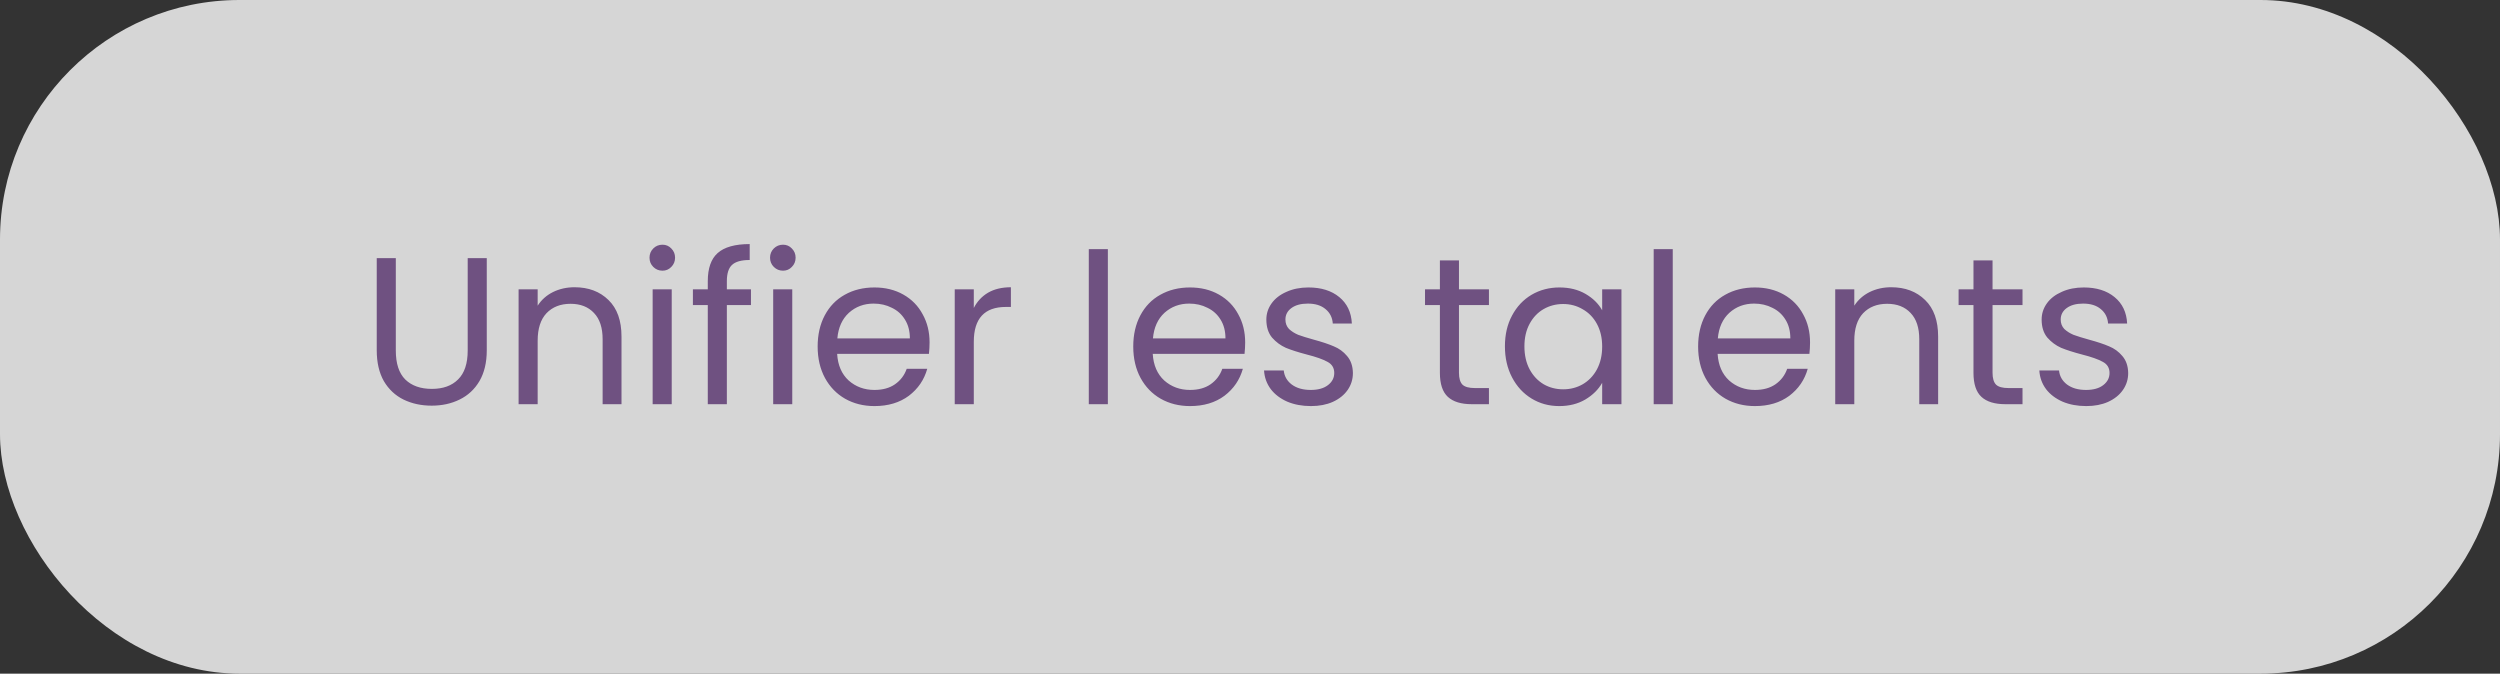
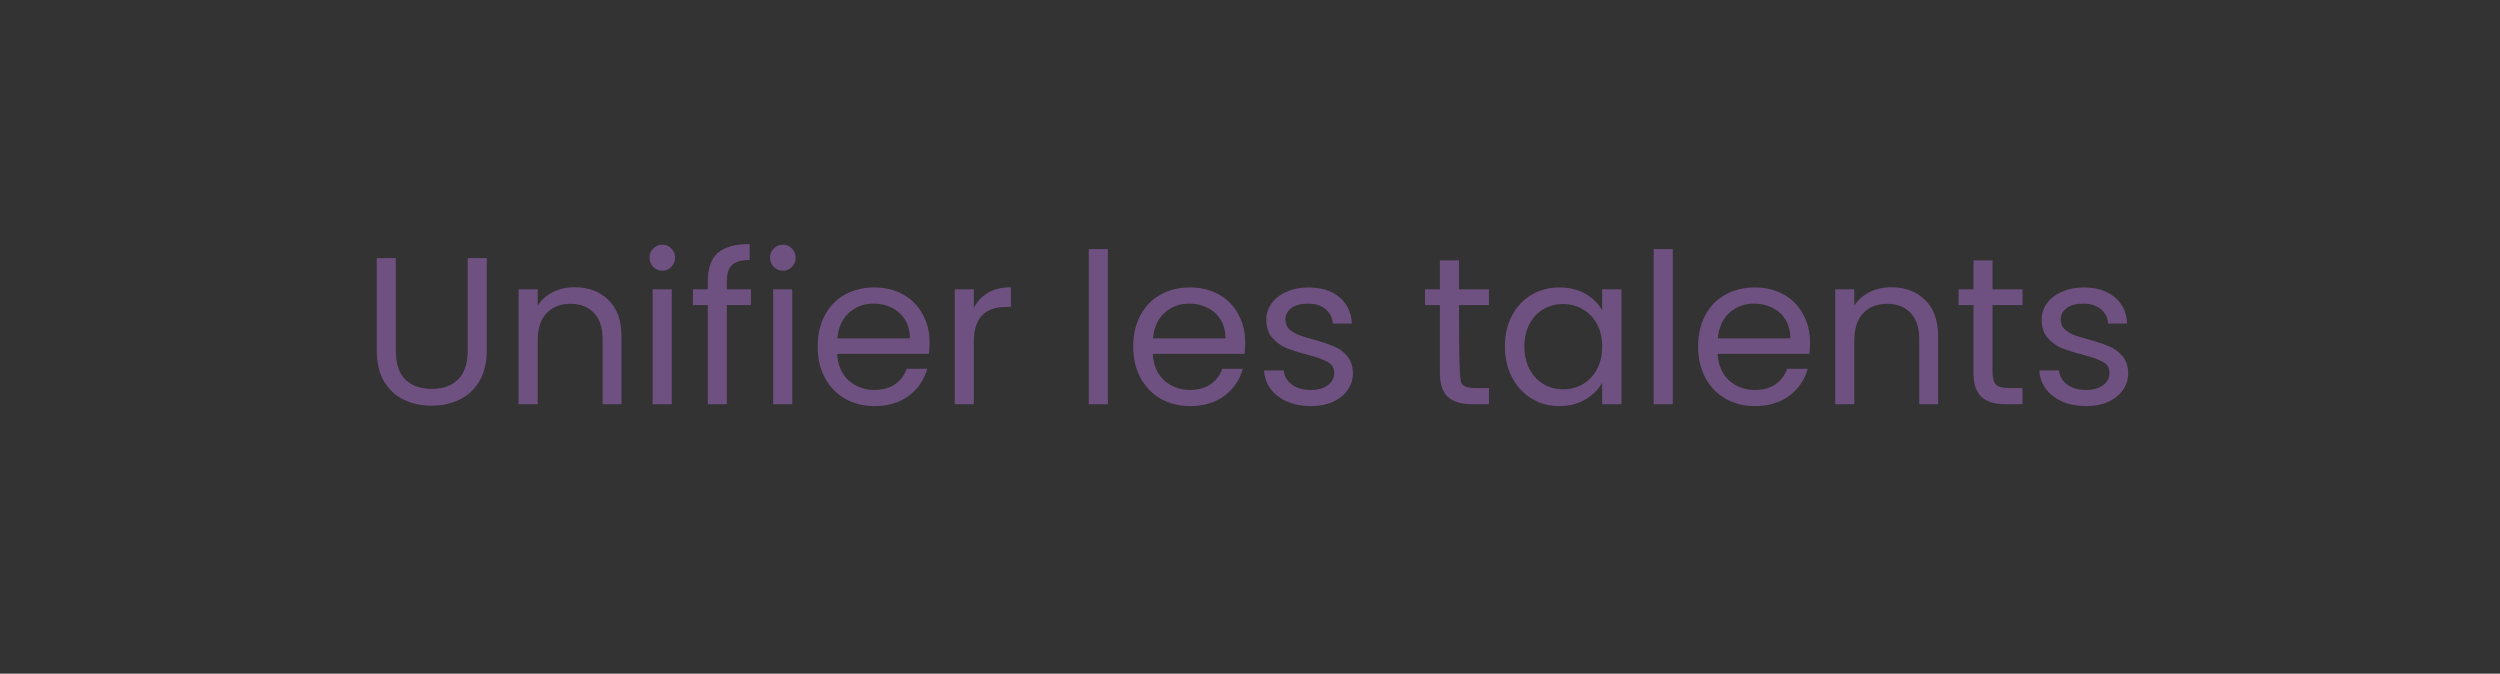
<svg xmlns="http://www.w3.org/2000/svg" width="167" height="45" viewBox="0 0 167 45" fill="none">
  <rect x="0" y="0" width="167" height="45" fill="#333333" stroke="none" />
-   <rect width="167" height="45" rx="16" fill="white" fill-opacity="0.8" />
-   <path d="M26.44 17.242V23.416C26.44 24.284 26.65 24.928 27.07 25.348C27.5 25.768 28.092 25.978 28.848 25.978C29.595 25.978 30.178 25.768 30.598 25.348C31.027 24.928 31.242 24.284 31.242 23.416V17.242H32.516V23.402C32.516 24.214 32.353 24.9 32.026 25.46C31.7 26.011 31.256 26.421 30.696 26.692C30.145 26.963 29.525 27.098 28.834 27.098C28.143 27.098 27.518 26.963 26.958 26.692C26.407 26.421 25.969 26.011 25.642 25.46C25.325 24.9 25.166 24.214 25.166 23.402V17.242H26.44ZM38.38 19.188C39.313 19.188 40.069 19.473 40.648 20.042C41.226 20.602 41.516 21.414 41.516 22.478V27H40.255V22.66C40.255 21.895 40.064 21.311 39.681 20.91C39.299 20.499 38.776 20.294 38.114 20.294C37.441 20.294 36.905 20.504 36.504 20.924C36.111 21.344 35.916 21.955 35.916 22.758V27H34.642V19.328H35.916V20.42C36.167 20.028 36.508 19.725 36.938 19.51C37.376 19.295 37.857 19.188 38.38 19.188ZM44.255 18.082C44.012 18.082 43.807 17.998 43.639 17.83C43.471 17.662 43.387 17.457 43.387 17.214C43.387 16.971 43.471 16.766 43.639 16.598C43.807 16.43 44.012 16.346 44.255 16.346C44.488 16.346 44.684 16.43 44.843 16.598C45.011 16.766 45.095 16.971 45.095 17.214C45.095 17.457 45.011 17.662 44.843 17.83C44.684 17.998 44.488 18.082 44.255 18.082ZM44.871 19.328V27H43.597V19.328H44.871ZM50.164 20.378H48.554V27H47.28V20.378H46.286V19.328H47.28V18.782C47.28 17.923 47.499 17.298 47.938 16.906C48.386 16.505 49.1 16.304 50.08 16.304V17.368C49.52 17.368 49.123 17.48 48.89 17.704C48.666 17.919 48.554 18.278 48.554 18.782V19.328H50.164V20.378ZM52.307 18.082C52.065 18.082 51.859 17.998 51.691 17.83C51.523 17.662 51.439 17.457 51.439 17.214C51.439 16.971 51.523 16.766 51.691 16.598C51.859 16.43 52.065 16.346 52.307 16.346C52.541 16.346 52.737 16.43 52.895 16.598C53.063 16.766 53.147 16.971 53.147 17.214C53.147 17.457 53.063 17.662 52.895 17.83C52.737 17.998 52.541 18.082 52.307 18.082ZM52.923 19.328V27H51.649V19.328H52.923ZM62.095 22.87C62.095 23.113 62.081 23.369 62.053 23.64H55.921C55.967 24.396 56.224 24.989 56.691 25.418C57.167 25.838 57.741 26.048 58.413 26.048C58.963 26.048 59.421 25.922 59.785 25.67C60.158 25.409 60.419 25.063 60.569 24.634H61.941C61.735 25.371 61.325 25.973 60.709 26.44C60.093 26.897 59.327 27.126 58.413 27.126C57.685 27.126 57.031 26.963 56.453 26.636C55.883 26.309 55.435 25.847 55.109 25.25C54.782 24.643 54.619 23.943 54.619 23.15C54.619 22.357 54.777 21.661 55.095 21.064C55.412 20.467 55.855 20.009 56.425 19.692C57.003 19.365 57.666 19.202 58.413 19.202C59.141 19.202 59.785 19.361 60.345 19.678C60.905 19.995 61.334 20.434 61.633 20.994C61.941 21.545 62.095 22.17 62.095 22.87ZM60.779 22.604C60.779 22.119 60.671 21.703 60.457 21.358C60.242 21.003 59.948 20.737 59.575 20.56C59.211 20.373 58.805 20.28 58.357 20.28C57.713 20.28 57.162 20.485 56.705 20.896C56.257 21.307 56 21.876 55.935 22.604H60.779ZM65.05 20.574C65.274 20.135 65.592 19.795 66.002 19.552C66.422 19.309 66.931 19.188 67.528 19.188V20.504H67.192C65.764 20.504 65.05 21.279 65.05 22.828V27H63.776V19.328H65.05V20.574ZM74.005 16.64V27H72.731V16.64H74.005ZM83.177 22.87C83.177 23.113 83.163 23.369 83.135 23.64H77.003C77.049 24.396 77.306 24.989 77.773 25.418C78.249 25.838 78.823 26.048 79.495 26.048C80.045 26.048 80.503 25.922 80.867 25.67C81.24 25.409 81.501 25.063 81.651 24.634H83.023C82.817 25.371 82.407 25.973 81.791 26.44C81.175 26.897 80.409 27.126 79.495 27.126C78.767 27.126 78.113 26.963 77.535 26.636C76.965 26.309 76.517 25.847 76.191 25.25C75.864 24.643 75.701 23.943 75.701 23.15C75.701 22.357 75.859 21.661 76.177 21.064C76.494 20.467 76.937 20.009 77.507 19.692C78.085 19.365 78.748 19.202 79.495 19.202C80.223 19.202 80.867 19.361 81.427 19.678C81.987 19.995 82.416 20.434 82.715 20.994C83.023 21.545 83.177 22.17 83.177 22.87ZM81.861 22.604C81.861 22.119 81.753 21.703 81.539 21.358C81.324 21.003 81.03 20.737 80.657 20.56C80.293 20.373 79.887 20.28 79.439 20.28C78.795 20.28 78.244 20.485 77.787 20.896C77.339 21.307 77.082 21.876 77.017 22.604H81.861ZM87.574 27.126C86.986 27.126 86.459 27.028 85.992 26.832C85.526 26.627 85.157 26.347 84.886 25.992C84.616 25.628 84.466 25.213 84.438 24.746H85.754C85.792 25.129 85.969 25.441 86.286 25.684C86.613 25.927 87.038 26.048 87.56 26.048C88.046 26.048 88.428 25.941 88.708 25.726C88.988 25.511 89.128 25.241 89.128 24.914C89.128 24.578 88.979 24.331 88.68 24.172C88.382 24.004 87.92 23.841 87.294 23.682C86.725 23.533 86.258 23.383 85.894 23.234C85.54 23.075 85.232 22.847 84.97 22.548C84.718 22.24 84.592 21.839 84.592 21.344C84.592 20.952 84.709 20.593 84.942 20.266C85.176 19.939 85.507 19.683 85.936 19.496C86.366 19.3 86.856 19.202 87.406 19.202C88.256 19.202 88.942 19.417 89.464 19.846C89.987 20.275 90.267 20.863 90.304 21.61H89.03C89.002 21.209 88.839 20.887 88.54 20.644C88.251 20.401 87.859 20.28 87.364 20.28C86.907 20.28 86.543 20.378 86.272 20.574C86.002 20.77 85.866 21.027 85.866 21.344C85.866 21.596 85.946 21.806 86.104 21.974C86.272 22.133 86.478 22.263 86.72 22.366C86.972 22.459 87.318 22.567 87.756 22.688C88.307 22.837 88.755 22.987 89.1 23.136C89.446 23.276 89.74 23.491 89.982 23.78C90.234 24.069 90.365 24.447 90.374 24.914C90.374 25.334 90.258 25.712 90.024 26.048C89.791 26.384 89.46 26.65 89.03 26.846C88.61 27.033 88.125 27.126 87.574 27.126ZM97.459 20.378V24.9C97.459 25.273 97.538 25.539 97.697 25.698C97.856 25.847 98.131 25.922 98.523 25.922H99.461V27H98.313C97.604 27 97.072 26.837 96.717 26.51C96.362 26.183 96.185 25.647 96.185 24.9V20.378H95.191V19.328H96.185V17.396H97.459V19.328H99.461V20.378H97.459ZM100.529 23.136C100.529 22.352 100.687 21.666 101.005 21.078C101.322 20.481 101.756 20.019 102.307 19.692C102.867 19.365 103.487 19.202 104.169 19.202C104.841 19.202 105.424 19.347 105.919 19.636C106.413 19.925 106.782 20.289 107.025 20.728V19.328H108.313V27H107.025V25.572C106.773 26.02 106.395 26.393 105.891 26.692C105.396 26.981 104.817 27.126 104.155 27.126C103.473 27.126 102.857 26.958 102.307 26.622C101.756 26.286 101.322 25.815 101.005 25.208C100.687 24.601 100.529 23.911 100.529 23.136ZM107.025 23.15C107.025 22.571 106.908 22.067 106.675 21.638C106.441 21.209 106.124 20.882 105.723 20.658C105.331 20.425 104.897 20.308 104.421 20.308C103.945 20.308 103.511 20.42 103.119 20.644C102.727 20.868 102.414 21.195 102.181 21.624C101.947 22.053 101.831 22.557 101.831 23.136C101.831 23.724 101.947 24.237 102.181 24.676C102.414 25.105 102.727 25.437 103.119 25.67C103.511 25.894 103.945 26.006 104.421 26.006C104.897 26.006 105.331 25.894 105.723 25.67C106.124 25.437 106.441 25.105 106.675 24.676C106.908 24.237 107.025 23.729 107.025 23.15ZM111.74 16.64V27H110.466V16.64H111.74ZM120.911 22.87C120.911 23.113 120.897 23.369 120.869 23.64H114.737C114.784 24.396 115.04 24.989 115.507 25.418C115.983 25.838 116.557 26.048 117.229 26.048C117.78 26.048 118.237 25.922 118.601 25.67C118.974 25.409 119.236 25.063 119.385 24.634H120.757C120.552 25.371 120.141 25.973 119.525 26.44C118.909 26.897 118.144 27.126 117.229 27.126C116.501 27.126 115.848 26.963 115.269 26.636C114.7 26.309 114.252 25.847 113.925 25.25C113.598 24.643 113.435 23.943 113.435 23.15C113.435 22.357 113.594 21.661 113.911 21.064C114.228 20.467 114.672 20.009 115.241 19.692C115.82 19.365 116.482 19.202 117.229 19.202C117.957 19.202 118.601 19.361 119.161 19.678C119.721 19.995 120.15 20.434 120.449 20.994C120.757 21.545 120.911 22.17 120.911 22.87ZM119.595 22.604C119.595 22.119 119.488 21.703 119.273 21.358C119.058 21.003 118.764 20.737 118.391 20.56C118.027 20.373 117.621 20.28 117.173 20.28C116.529 20.28 115.978 20.485 115.521 20.896C115.073 21.307 114.816 21.876 114.751 22.604H119.595ZM126.331 19.188C127.264 19.188 128.02 19.473 128.599 20.042C129.177 20.602 129.467 21.414 129.467 22.478V27H128.207V22.66C128.207 21.895 128.015 21.311 127.633 20.91C127.25 20.499 126.727 20.294 126.065 20.294C125.393 20.294 124.856 20.504 124.455 20.924C124.063 21.344 123.867 21.955 123.867 22.758V27H122.593V19.328H123.867V20.42C124.119 20.028 124.459 19.725 124.889 19.51C125.327 19.295 125.808 19.188 126.331 19.188ZM133.102 20.378V24.9C133.102 25.273 133.181 25.539 133.34 25.698C133.498 25.847 133.774 25.922 134.166 25.922H135.104V27H133.956C133.246 27 132.714 26.837 132.36 26.51C132.005 26.183 131.828 25.647 131.828 24.9V20.378H130.834V19.328H131.828V17.396H133.102V19.328H135.104V20.378H133.102ZM139.363 27.126C138.775 27.126 138.248 27.028 137.781 26.832C137.315 26.627 136.946 26.347 136.675 25.992C136.405 25.628 136.255 25.213 136.227 24.746H137.543C137.581 25.129 137.758 25.441 138.075 25.684C138.402 25.927 138.827 26.048 139.349 26.048C139.835 26.048 140.217 25.941 140.497 25.726C140.777 25.511 140.917 25.241 140.917 24.914C140.917 24.578 140.768 24.331 140.469 24.172C140.171 24.004 139.709 23.841 139.083 23.682C138.514 23.533 138.047 23.383 137.683 23.234C137.329 23.075 137.021 22.847 136.759 22.548C136.507 22.24 136.381 21.839 136.381 21.344C136.381 20.952 136.498 20.593 136.731 20.266C136.965 19.939 137.296 19.683 137.725 19.496C138.155 19.3 138.645 19.202 139.195 19.202C140.045 19.202 140.731 19.417 141.253 19.846C141.776 20.275 142.056 20.863 142.093 21.61H140.819C140.791 21.209 140.628 20.887 140.329 20.644C140.04 20.401 139.648 20.28 139.153 20.28C138.696 20.28 138.332 20.378 138.061 20.574C137.791 20.77 137.655 21.027 137.655 21.344C137.655 21.596 137.735 21.806 137.893 21.974C138.061 22.133 138.267 22.263 138.509 22.366C138.761 22.459 139.107 22.567 139.545 22.688C140.096 22.837 140.544 22.987 140.889 23.136C141.235 23.276 141.529 23.491 141.771 23.78C142.023 24.069 142.154 24.447 142.163 24.914C142.163 25.334 142.047 25.712 141.813 26.048C141.58 26.384 141.249 26.65 140.819 26.846C140.399 27.033 139.914 27.126 139.363 27.126Z" fill="#6F5181" />
+   <path d="M26.44 17.242V23.416C26.44 24.284 26.65 24.928 27.07 25.348C27.5 25.768 28.092 25.978 28.848 25.978C29.595 25.978 30.178 25.768 30.598 25.348C31.027 24.928 31.242 24.284 31.242 23.416V17.242H32.516V23.402C32.516 24.214 32.353 24.9 32.026 25.46C31.7 26.011 31.256 26.421 30.696 26.692C30.145 26.963 29.525 27.098 28.834 27.098C28.143 27.098 27.518 26.963 26.958 26.692C26.407 26.421 25.969 26.011 25.642 25.46C25.325 24.9 25.166 24.214 25.166 23.402V17.242H26.44ZM38.38 19.188C39.313 19.188 40.069 19.473 40.648 20.042C41.226 20.602 41.516 21.414 41.516 22.478V27H40.255V22.66C40.255 21.895 40.064 21.311 39.681 20.91C39.299 20.499 38.776 20.294 38.114 20.294C37.441 20.294 36.905 20.504 36.504 20.924C36.111 21.344 35.916 21.955 35.916 22.758V27H34.642V19.328H35.916V20.42C36.167 20.028 36.508 19.725 36.938 19.51C37.376 19.295 37.857 19.188 38.38 19.188ZM44.255 18.082C44.012 18.082 43.807 17.998 43.639 17.83C43.471 17.662 43.387 17.457 43.387 17.214C43.387 16.971 43.471 16.766 43.639 16.598C43.807 16.43 44.012 16.346 44.255 16.346C44.488 16.346 44.684 16.43 44.843 16.598C45.011 16.766 45.095 16.971 45.095 17.214C45.095 17.457 45.011 17.662 44.843 17.83C44.684 17.998 44.488 18.082 44.255 18.082ZM44.871 19.328V27H43.597V19.328H44.871ZM50.164 20.378H48.554V27H47.28V20.378H46.286V19.328H47.28V18.782C47.28 17.923 47.499 17.298 47.938 16.906C48.386 16.505 49.1 16.304 50.08 16.304V17.368C49.52 17.368 49.123 17.48 48.89 17.704C48.666 17.919 48.554 18.278 48.554 18.782V19.328H50.164V20.378ZM52.307 18.082C52.065 18.082 51.859 17.998 51.691 17.83C51.523 17.662 51.439 17.457 51.439 17.214C51.439 16.971 51.523 16.766 51.691 16.598C51.859 16.43 52.065 16.346 52.307 16.346C52.541 16.346 52.737 16.43 52.895 16.598C53.063 16.766 53.147 16.971 53.147 17.214C53.147 17.457 53.063 17.662 52.895 17.83C52.737 17.998 52.541 18.082 52.307 18.082ZM52.923 19.328V27H51.649V19.328H52.923ZM62.095 22.87C62.095 23.113 62.081 23.369 62.053 23.64H55.921C55.967 24.396 56.224 24.989 56.691 25.418C57.167 25.838 57.741 26.048 58.413 26.048C58.963 26.048 59.421 25.922 59.785 25.67C60.158 25.409 60.419 25.063 60.569 24.634H61.941C61.735 25.371 61.325 25.973 60.709 26.44C60.093 26.897 59.327 27.126 58.413 27.126C57.685 27.126 57.031 26.963 56.453 26.636C55.883 26.309 55.435 25.847 55.109 25.25C54.782 24.643 54.619 23.943 54.619 23.15C54.619 22.357 54.777 21.661 55.095 21.064C55.412 20.467 55.855 20.009 56.425 19.692C57.003 19.365 57.666 19.202 58.413 19.202C59.141 19.202 59.785 19.361 60.345 19.678C60.905 19.995 61.334 20.434 61.633 20.994C61.941 21.545 62.095 22.17 62.095 22.87ZM60.779 22.604C60.779 22.119 60.671 21.703 60.457 21.358C60.242 21.003 59.948 20.737 59.575 20.56C59.211 20.373 58.805 20.28 58.357 20.28C57.713 20.28 57.162 20.485 56.705 20.896C56.257 21.307 56 21.876 55.935 22.604H60.779ZM65.05 20.574C65.274 20.135 65.592 19.795 66.002 19.552C66.422 19.309 66.931 19.188 67.528 19.188V20.504H67.192C65.764 20.504 65.05 21.279 65.05 22.828V27H63.776V19.328H65.05V20.574ZM74.005 16.64V27H72.731V16.64H74.005ZM83.177 22.87C83.177 23.113 83.163 23.369 83.135 23.64H77.003C77.049 24.396 77.306 24.989 77.773 25.418C78.249 25.838 78.823 26.048 79.495 26.048C80.045 26.048 80.503 25.922 80.867 25.67C81.24 25.409 81.501 25.063 81.651 24.634H83.023C82.817 25.371 82.407 25.973 81.791 26.44C81.175 26.897 80.409 27.126 79.495 27.126C78.767 27.126 78.113 26.963 77.535 26.636C76.965 26.309 76.517 25.847 76.191 25.25C75.864 24.643 75.701 23.943 75.701 23.15C75.701 22.357 75.859 21.661 76.177 21.064C76.494 20.467 76.937 20.009 77.507 19.692C78.085 19.365 78.748 19.202 79.495 19.202C80.223 19.202 80.867 19.361 81.427 19.678C81.987 19.995 82.416 20.434 82.715 20.994C83.023 21.545 83.177 22.17 83.177 22.87ZM81.861 22.604C81.861 22.119 81.753 21.703 81.539 21.358C81.324 21.003 81.03 20.737 80.657 20.56C80.293 20.373 79.887 20.28 79.439 20.28C78.795 20.28 78.244 20.485 77.787 20.896C77.339 21.307 77.082 21.876 77.017 22.604H81.861ZM87.574 27.126C86.986 27.126 86.459 27.028 85.992 26.832C85.526 26.627 85.157 26.347 84.886 25.992C84.616 25.628 84.466 25.213 84.438 24.746H85.754C85.792 25.129 85.969 25.441 86.286 25.684C86.613 25.927 87.038 26.048 87.56 26.048C88.046 26.048 88.428 25.941 88.708 25.726C88.988 25.511 89.128 25.241 89.128 24.914C89.128 24.578 88.979 24.331 88.68 24.172C88.382 24.004 87.92 23.841 87.294 23.682C86.725 23.533 86.258 23.383 85.894 23.234C85.54 23.075 85.232 22.847 84.97 22.548C84.718 22.24 84.592 21.839 84.592 21.344C84.592 20.952 84.709 20.593 84.942 20.266C85.176 19.939 85.507 19.683 85.936 19.496C86.366 19.3 86.856 19.202 87.406 19.202C88.256 19.202 88.942 19.417 89.464 19.846C89.987 20.275 90.267 20.863 90.304 21.61H89.03C89.002 21.209 88.839 20.887 88.54 20.644C88.251 20.401 87.859 20.28 87.364 20.28C86.907 20.28 86.543 20.378 86.272 20.574C86.002 20.77 85.866 21.027 85.866 21.344C85.866 21.596 85.946 21.806 86.104 21.974C86.272 22.133 86.478 22.263 86.72 22.366C86.972 22.459 87.318 22.567 87.756 22.688C88.307 22.837 88.755 22.987 89.1 23.136C89.446 23.276 89.74 23.491 89.982 23.78C90.234 24.069 90.365 24.447 90.374 24.914C90.374 25.334 90.258 25.712 90.024 26.048C89.791 26.384 89.46 26.65 89.03 26.846C88.61 27.033 88.125 27.126 87.574 27.126ZM97.459 20.378C97.459 25.273 97.538 25.539 97.697 25.698C97.856 25.847 98.131 25.922 98.523 25.922H99.461V27H98.313C97.604 27 97.072 26.837 96.717 26.51C96.362 26.183 96.185 25.647 96.185 24.9V20.378H95.191V19.328H96.185V17.396H97.459V19.328H99.461V20.378H97.459ZM100.529 23.136C100.529 22.352 100.687 21.666 101.005 21.078C101.322 20.481 101.756 20.019 102.307 19.692C102.867 19.365 103.487 19.202 104.169 19.202C104.841 19.202 105.424 19.347 105.919 19.636C106.413 19.925 106.782 20.289 107.025 20.728V19.328H108.313V27H107.025V25.572C106.773 26.02 106.395 26.393 105.891 26.692C105.396 26.981 104.817 27.126 104.155 27.126C103.473 27.126 102.857 26.958 102.307 26.622C101.756 26.286 101.322 25.815 101.005 25.208C100.687 24.601 100.529 23.911 100.529 23.136ZM107.025 23.15C107.025 22.571 106.908 22.067 106.675 21.638C106.441 21.209 106.124 20.882 105.723 20.658C105.331 20.425 104.897 20.308 104.421 20.308C103.945 20.308 103.511 20.42 103.119 20.644C102.727 20.868 102.414 21.195 102.181 21.624C101.947 22.053 101.831 22.557 101.831 23.136C101.831 23.724 101.947 24.237 102.181 24.676C102.414 25.105 102.727 25.437 103.119 25.67C103.511 25.894 103.945 26.006 104.421 26.006C104.897 26.006 105.331 25.894 105.723 25.67C106.124 25.437 106.441 25.105 106.675 24.676C106.908 24.237 107.025 23.729 107.025 23.15ZM111.74 16.64V27H110.466V16.64H111.74ZM120.911 22.87C120.911 23.113 120.897 23.369 120.869 23.64H114.737C114.784 24.396 115.04 24.989 115.507 25.418C115.983 25.838 116.557 26.048 117.229 26.048C117.78 26.048 118.237 25.922 118.601 25.67C118.974 25.409 119.236 25.063 119.385 24.634H120.757C120.552 25.371 120.141 25.973 119.525 26.44C118.909 26.897 118.144 27.126 117.229 27.126C116.501 27.126 115.848 26.963 115.269 26.636C114.7 26.309 114.252 25.847 113.925 25.25C113.598 24.643 113.435 23.943 113.435 23.15C113.435 22.357 113.594 21.661 113.911 21.064C114.228 20.467 114.672 20.009 115.241 19.692C115.82 19.365 116.482 19.202 117.229 19.202C117.957 19.202 118.601 19.361 119.161 19.678C119.721 19.995 120.15 20.434 120.449 20.994C120.757 21.545 120.911 22.17 120.911 22.87ZM119.595 22.604C119.595 22.119 119.488 21.703 119.273 21.358C119.058 21.003 118.764 20.737 118.391 20.56C118.027 20.373 117.621 20.28 117.173 20.28C116.529 20.28 115.978 20.485 115.521 20.896C115.073 21.307 114.816 21.876 114.751 22.604H119.595ZM126.331 19.188C127.264 19.188 128.02 19.473 128.599 20.042C129.177 20.602 129.467 21.414 129.467 22.478V27H128.207V22.66C128.207 21.895 128.015 21.311 127.633 20.91C127.25 20.499 126.727 20.294 126.065 20.294C125.393 20.294 124.856 20.504 124.455 20.924C124.063 21.344 123.867 21.955 123.867 22.758V27H122.593V19.328H123.867V20.42C124.119 20.028 124.459 19.725 124.889 19.51C125.327 19.295 125.808 19.188 126.331 19.188ZM133.102 20.378V24.9C133.102 25.273 133.181 25.539 133.34 25.698C133.498 25.847 133.774 25.922 134.166 25.922H135.104V27H133.956C133.246 27 132.714 26.837 132.36 26.51C132.005 26.183 131.828 25.647 131.828 24.9V20.378H130.834V19.328H131.828V17.396H133.102V19.328H135.104V20.378H133.102ZM139.363 27.126C138.775 27.126 138.248 27.028 137.781 26.832C137.315 26.627 136.946 26.347 136.675 25.992C136.405 25.628 136.255 25.213 136.227 24.746H137.543C137.581 25.129 137.758 25.441 138.075 25.684C138.402 25.927 138.827 26.048 139.349 26.048C139.835 26.048 140.217 25.941 140.497 25.726C140.777 25.511 140.917 25.241 140.917 24.914C140.917 24.578 140.768 24.331 140.469 24.172C140.171 24.004 139.709 23.841 139.083 23.682C138.514 23.533 138.047 23.383 137.683 23.234C137.329 23.075 137.021 22.847 136.759 22.548C136.507 22.24 136.381 21.839 136.381 21.344C136.381 20.952 136.498 20.593 136.731 20.266C136.965 19.939 137.296 19.683 137.725 19.496C138.155 19.3 138.645 19.202 139.195 19.202C140.045 19.202 140.731 19.417 141.253 19.846C141.776 20.275 142.056 20.863 142.093 21.61H140.819C140.791 21.209 140.628 20.887 140.329 20.644C140.04 20.401 139.648 20.28 139.153 20.28C138.696 20.28 138.332 20.378 138.061 20.574C137.791 20.77 137.655 21.027 137.655 21.344C137.655 21.596 137.735 21.806 137.893 21.974C138.061 22.133 138.267 22.263 138.509 22.366C138.761 22.459 139.107 22.567 139.545 22.688C140.096 22.837 140.544 22.987 140.889 23.136C141.235 23.276 141.529 23.491 141.771 23.78C142.023 24.069 142.154 24.447 142.163 24.914C142.163 25.334 142.047 25.712 141.813 26.048C141.58 26.384 141.249 26.65 140.819 26.846C140.399 27.033 139.914 27.126 139.363 27.126Z" fill="#6F5181" />
</svg>